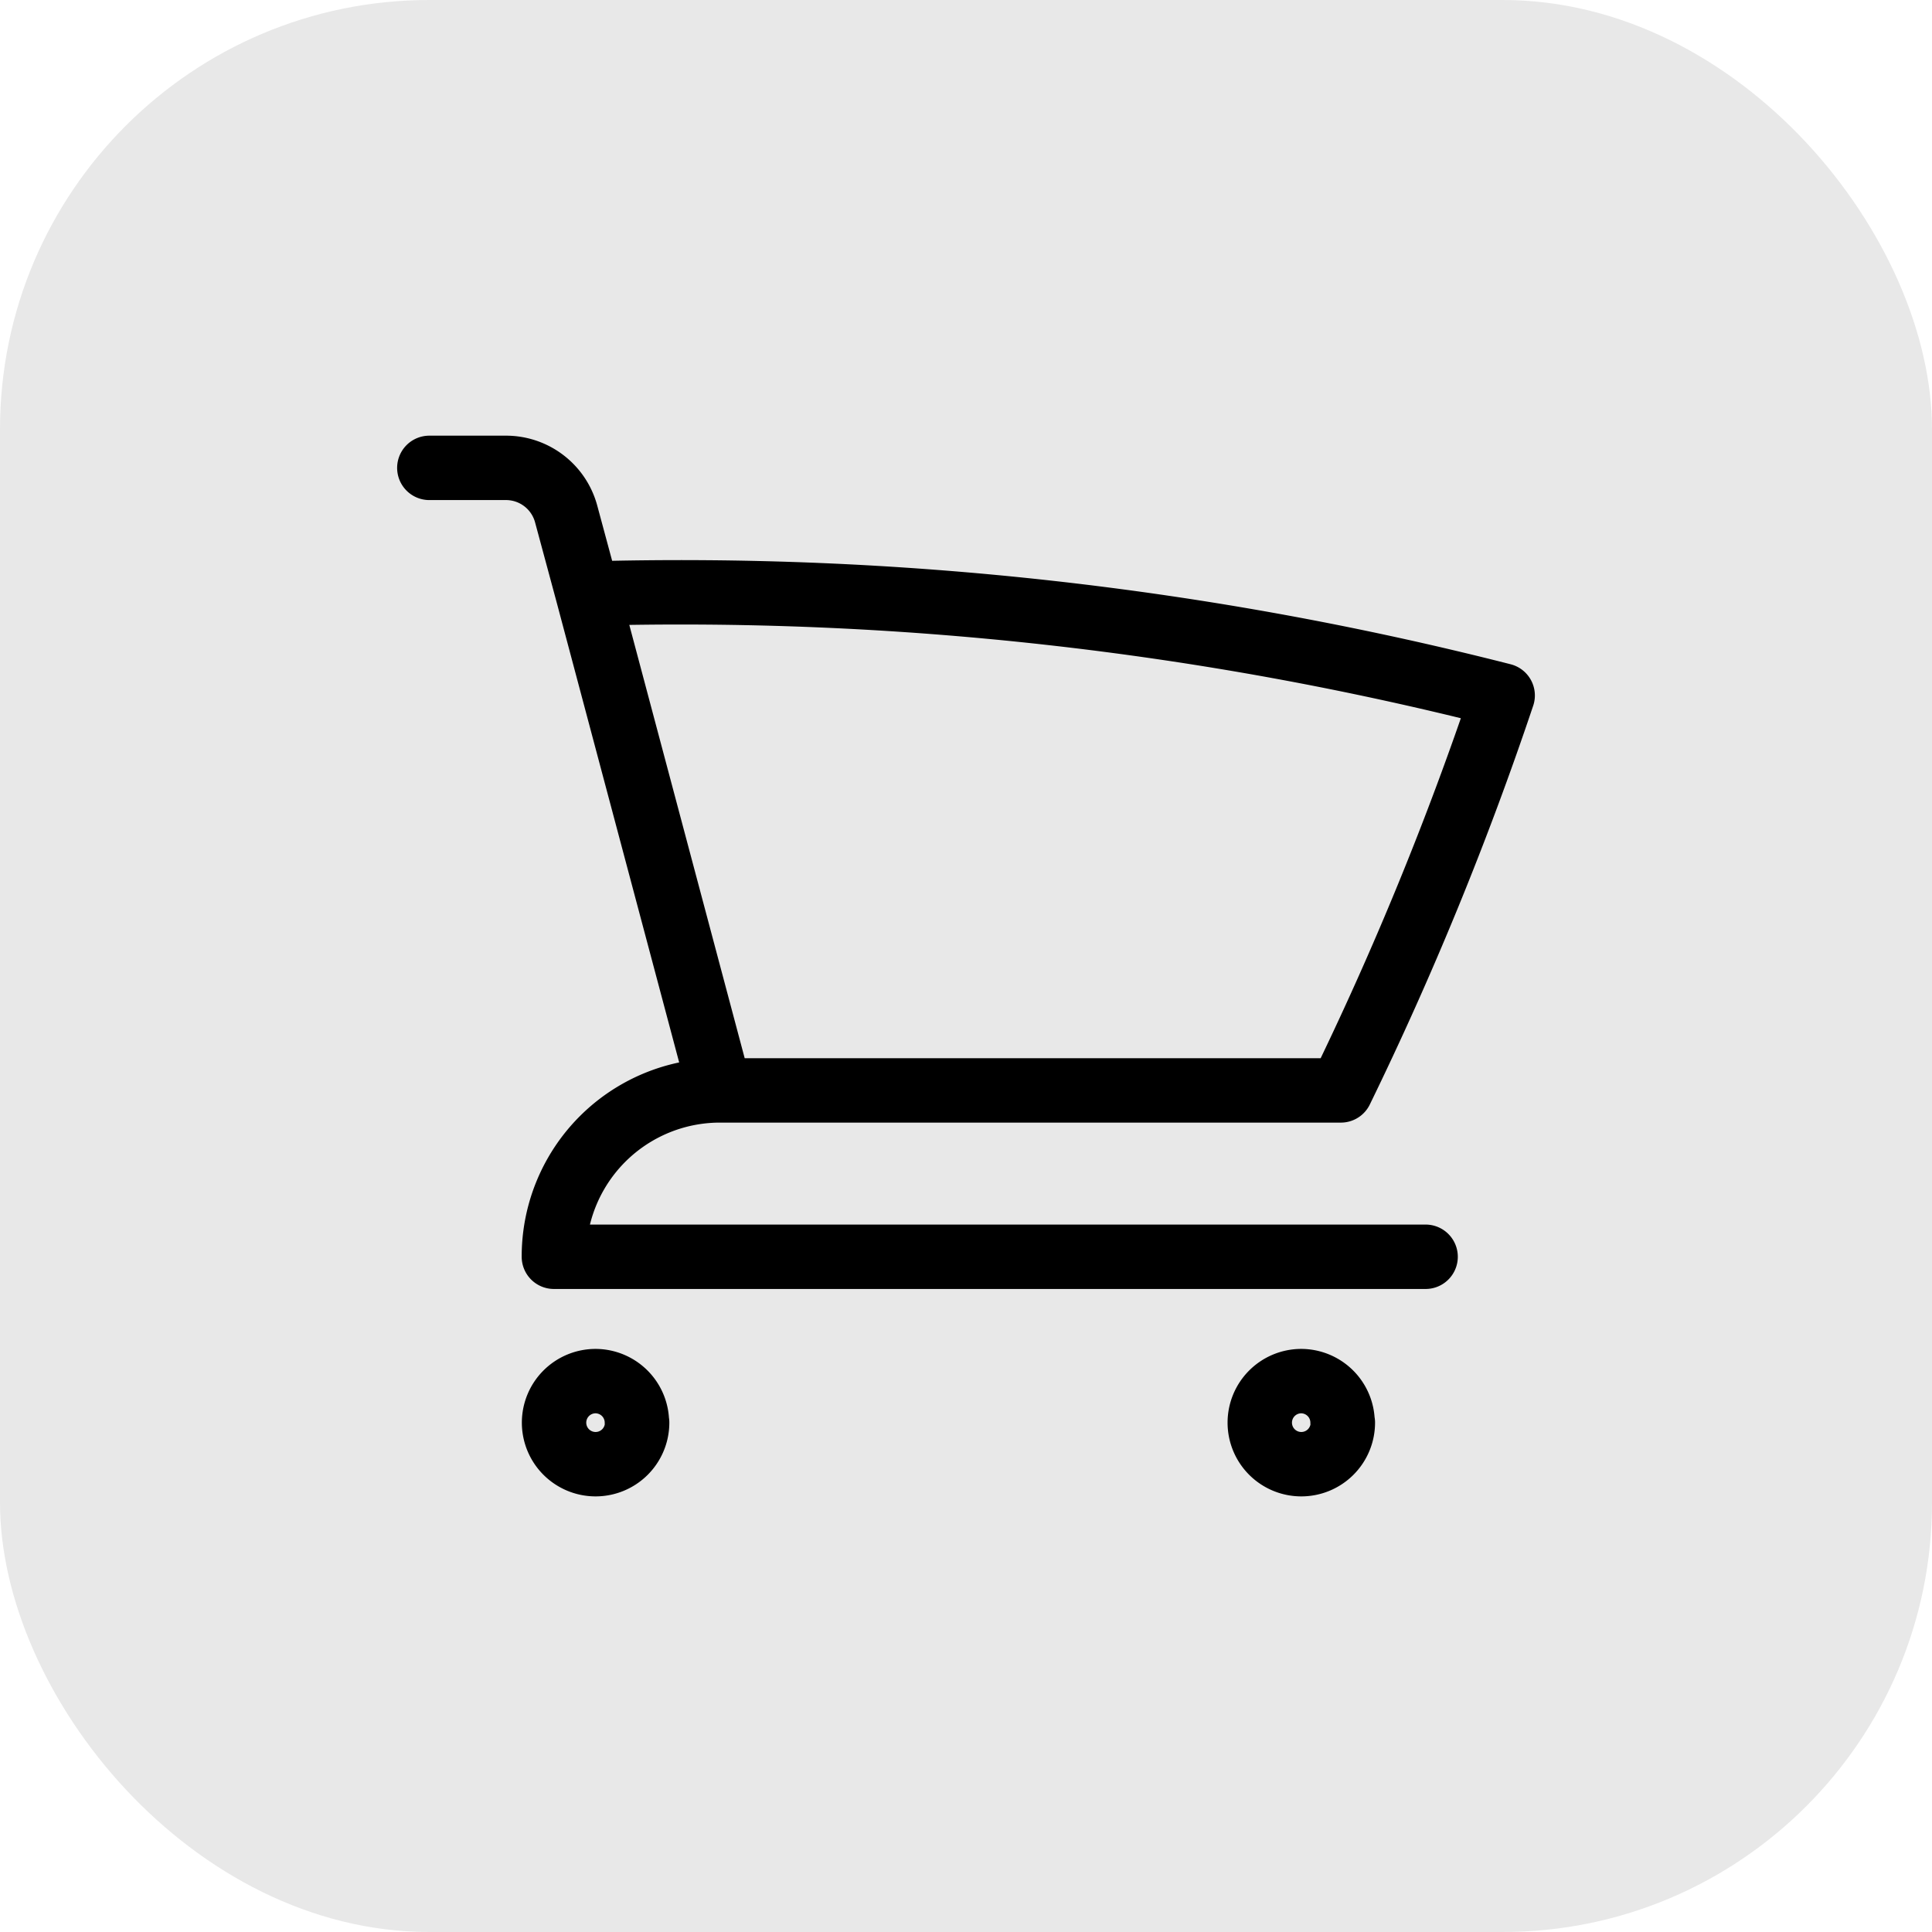
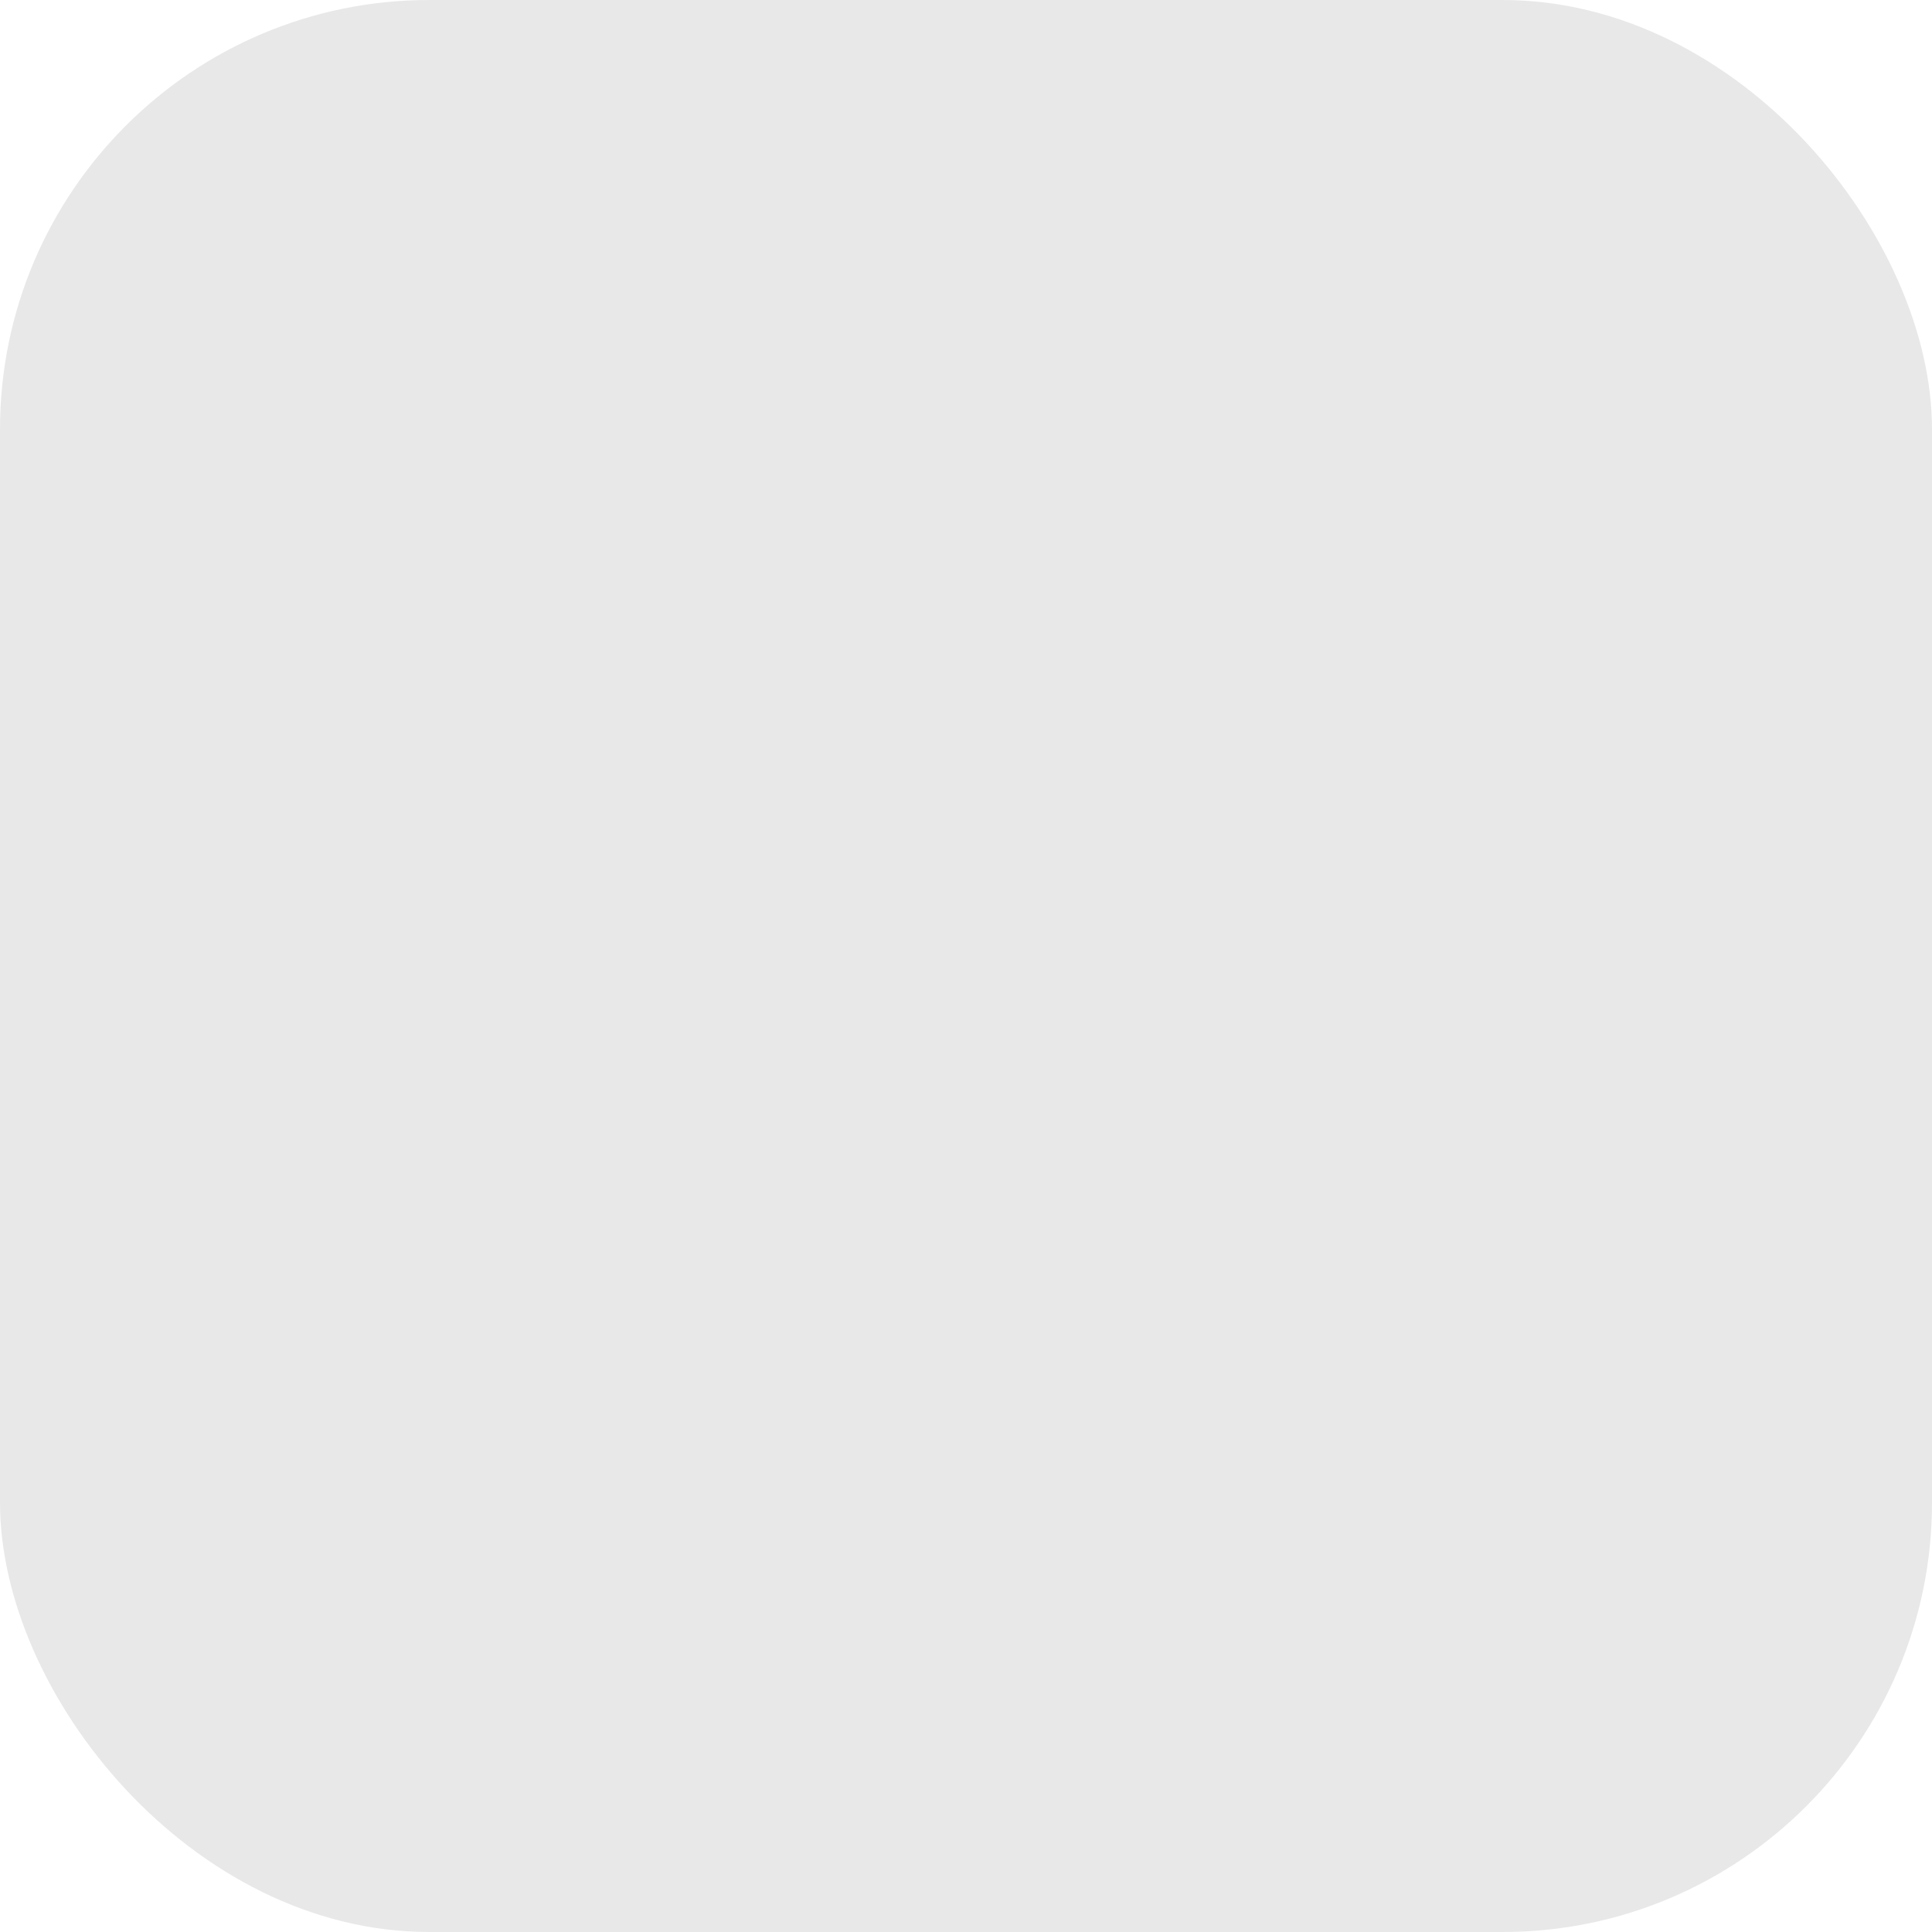
<svg xmlns="http://www.w3.org/2000/svg" width="36" height="36" viewBox="0 0 36 36">
  <g id="quality-icon" transform="translate(-716 -844)">
    <rect id="Rectangle_7880" data-name="Rectangle 7880" width="36" height="36" rx="8" transform="translate(716 844)" fill="#e8e8e8" />
-     <path id="Path_111101" data-name="Path 111101" d="M2.25,3H3.679A1.161,1.161,0,0,1,4.8,3.861l.4,1.482M7.665,14.6A3.094,3.094,0,0,0,4.571,17.7H20.814M7.665,14.6h11.57A61.453,61.453,0,0,0,22.25,7.241,62,62,0,0,0,5.2,5.343M7.665,14.6,5.2,5.343m.922,15.448a.774.774,0,1,1-.774-.774A.774.774,0,0,1,6.118,20.791Zm13.15,0a.774.774,0,1,1-.774-.774A.774.774,0,0,1,19.267,20.791Z" transform="translate(721.75 849.718)" fill="none" stroke="#000" stroke-linecap="round" stroke-linejoin="round" stroke-width="1.2" />
  </g>
</svg>